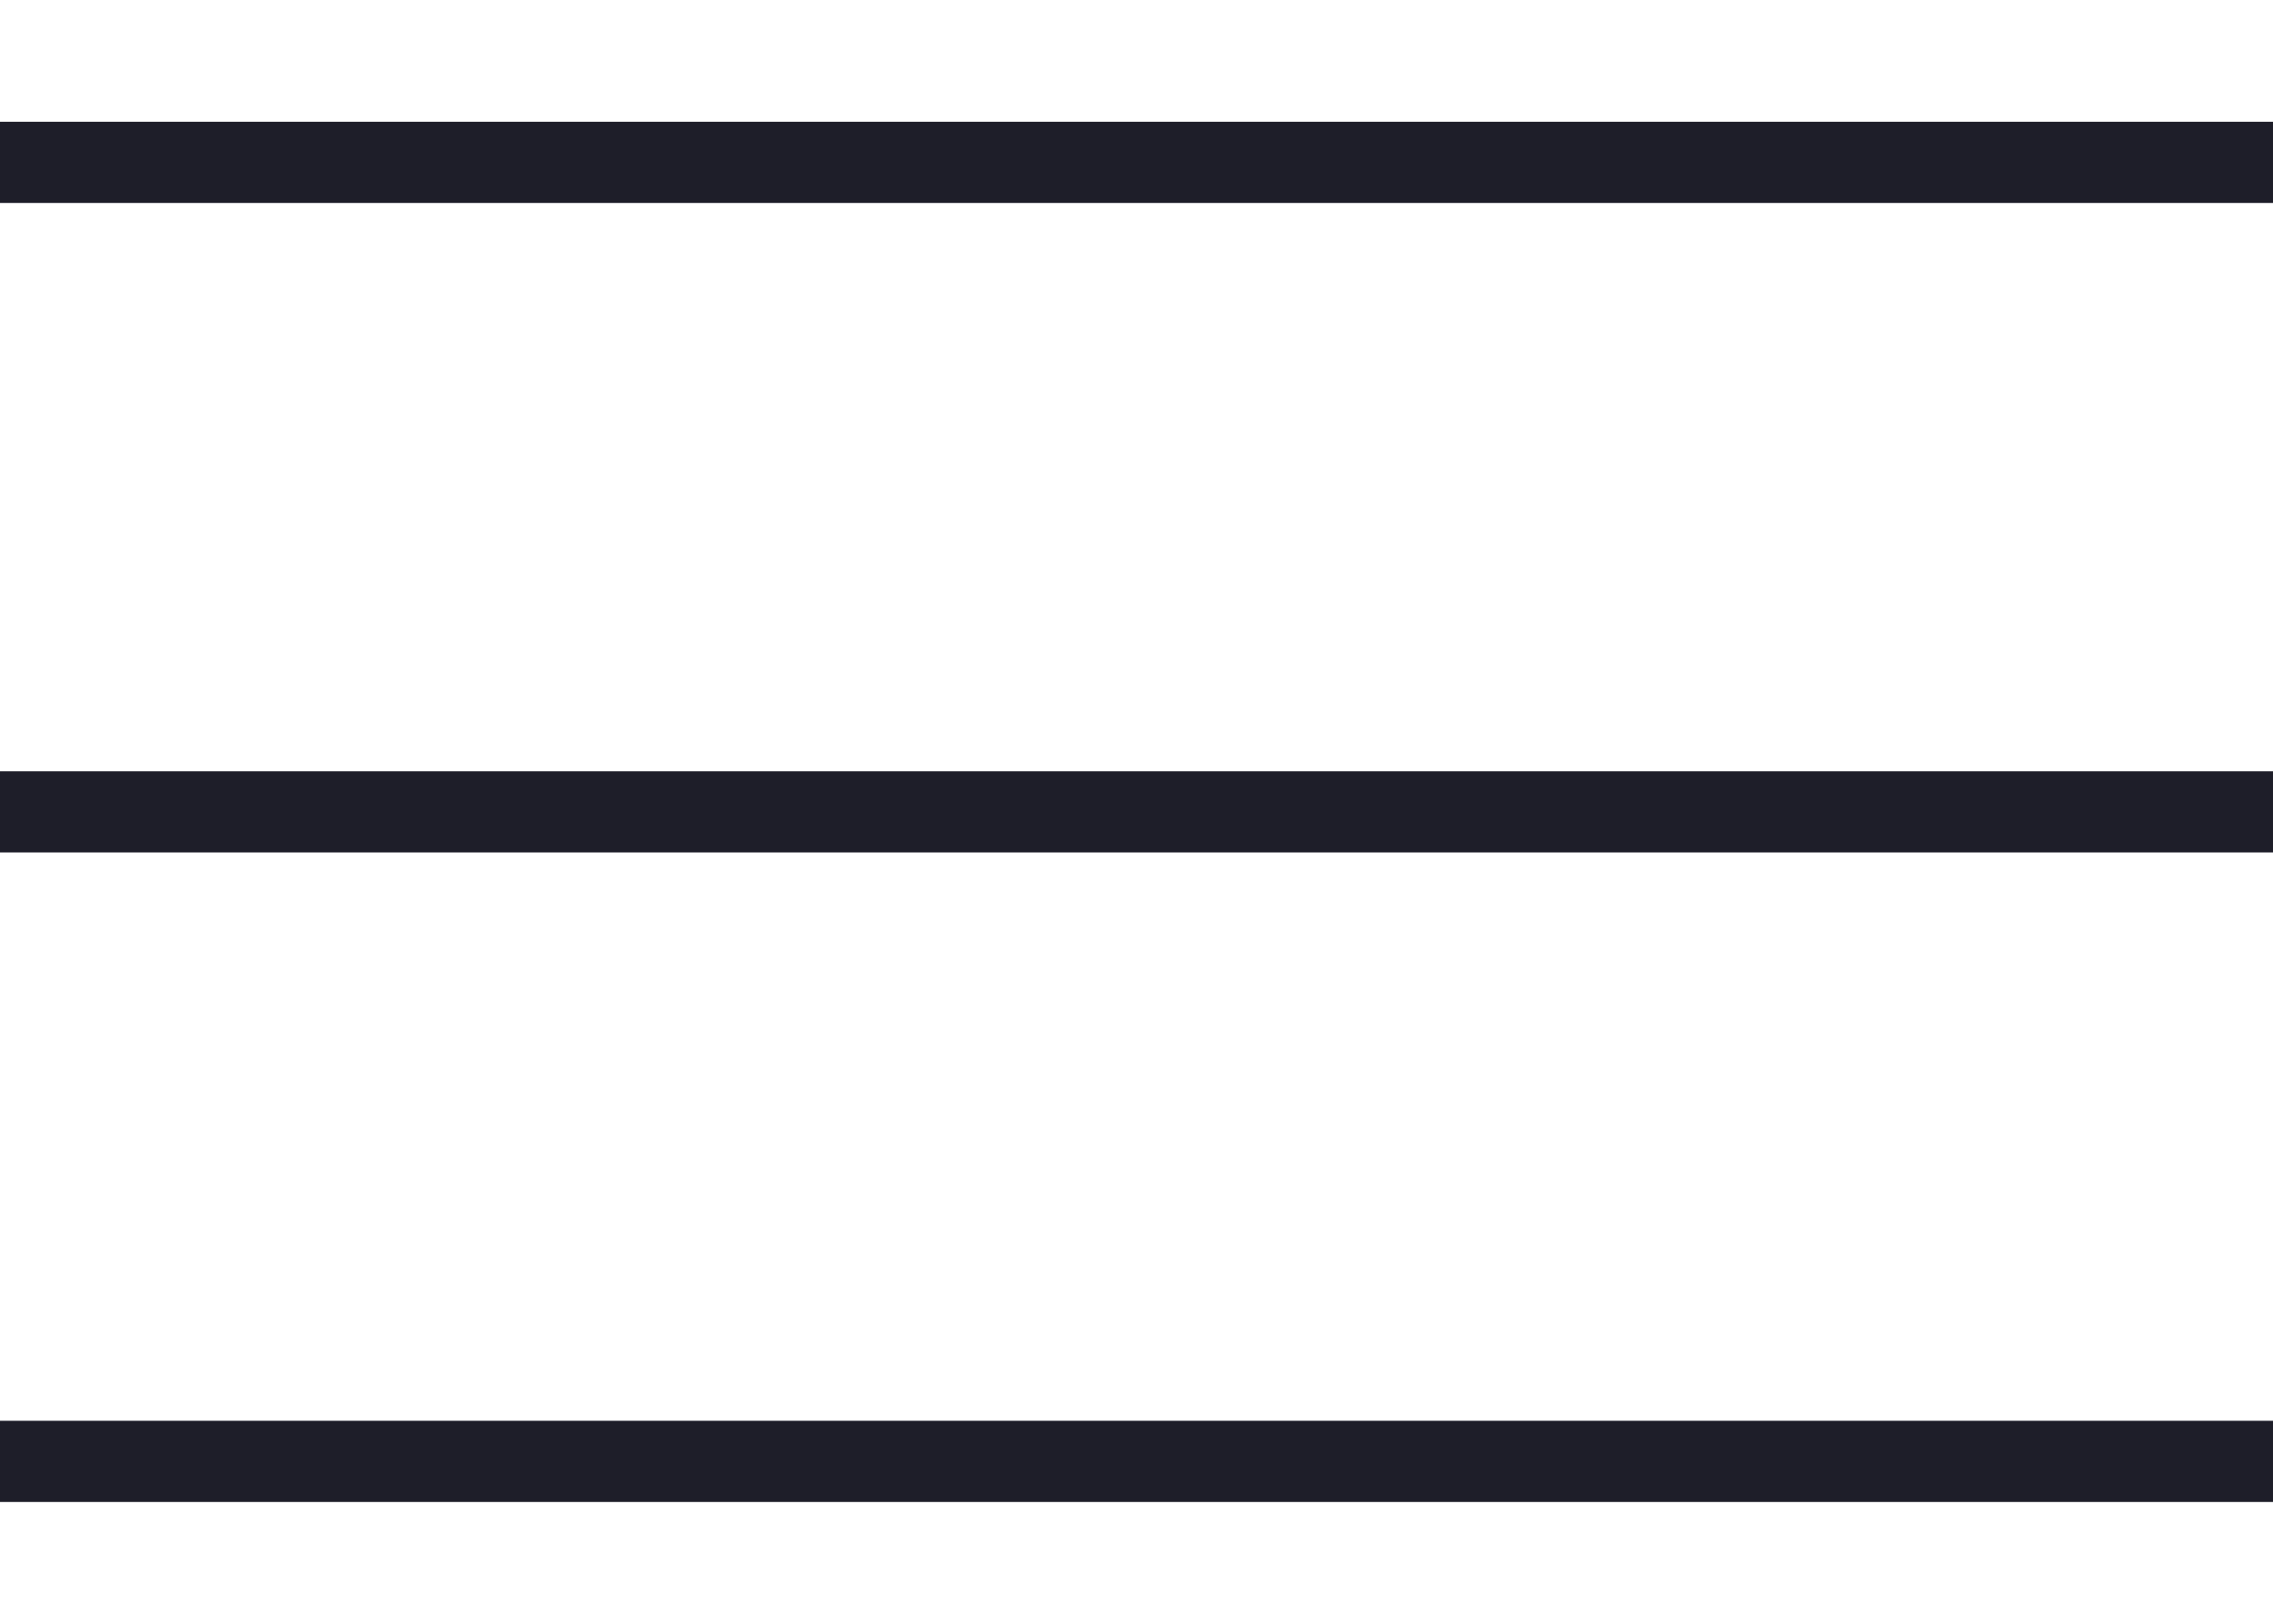
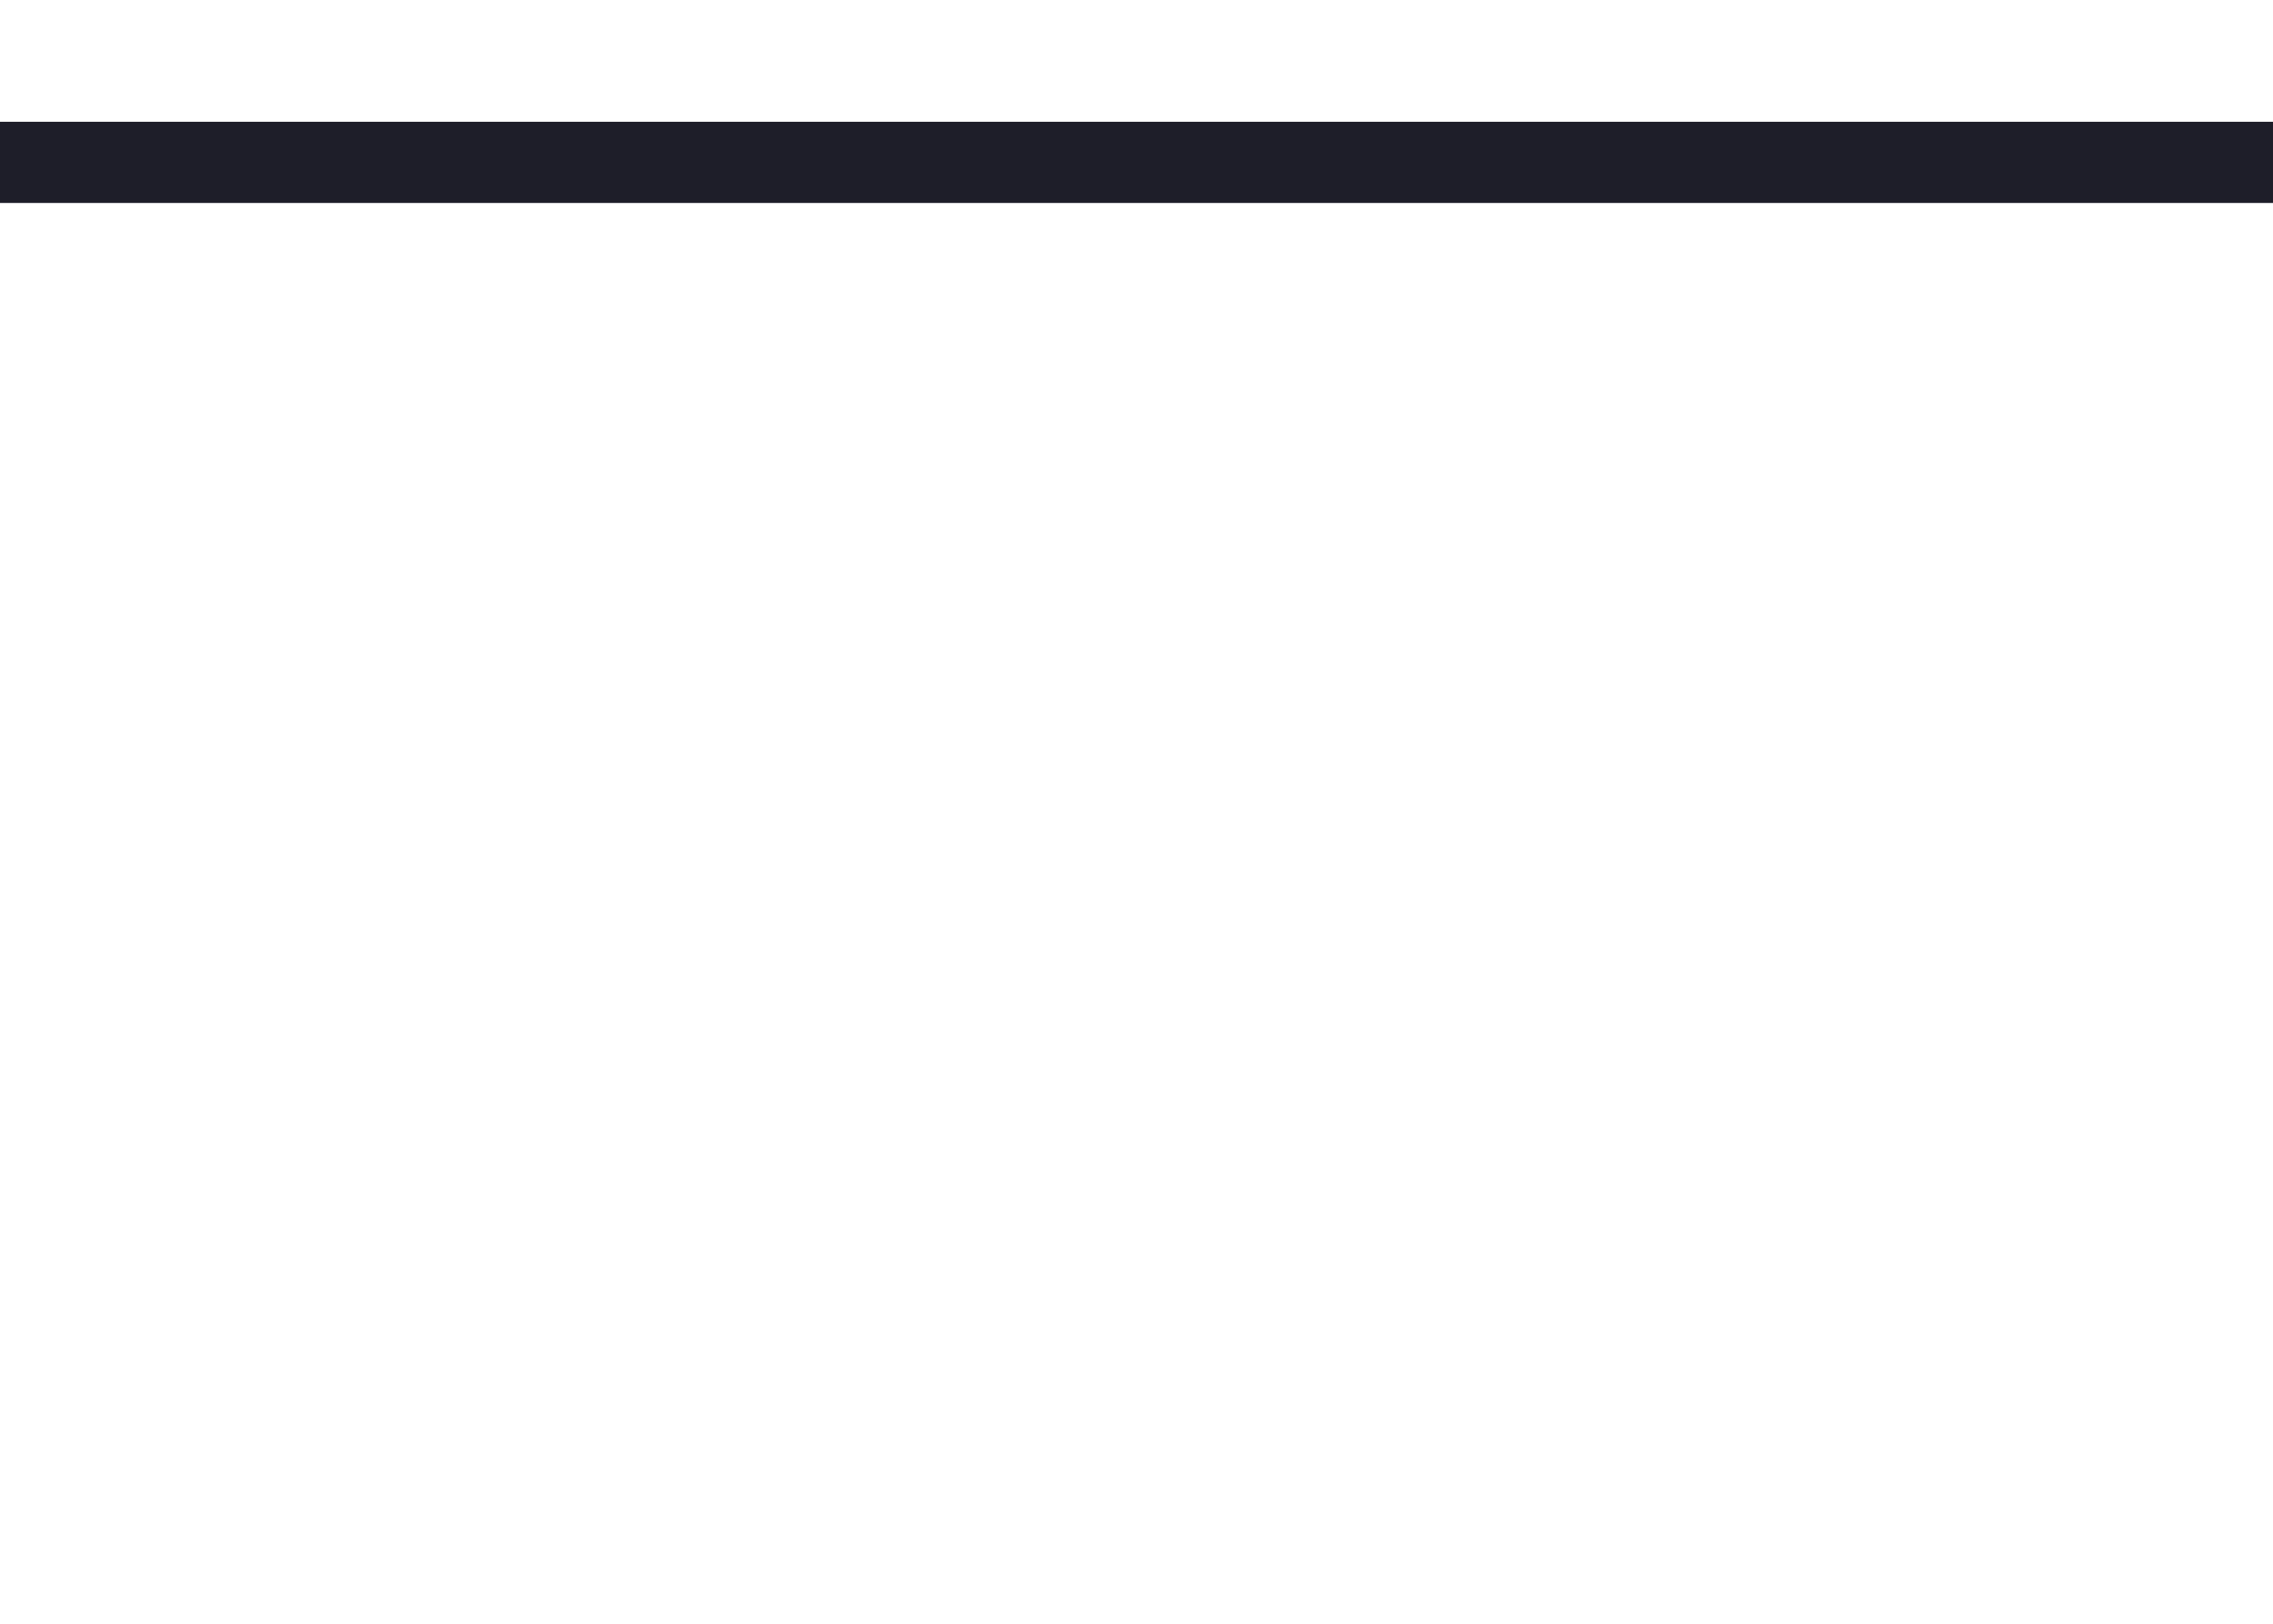
<svg xmlns="http://www.w3.org/2000/svg" width="28" height="20" viewBox="0 0 28 20" fill="none">
  <path d="M0 2H28" stroke="#1E1E29" />
-   <path d="M0 10H28" stroke="#1E1E29" />
-   <path d="M0 18H28" stroke="#1E1E29" />
</svg>